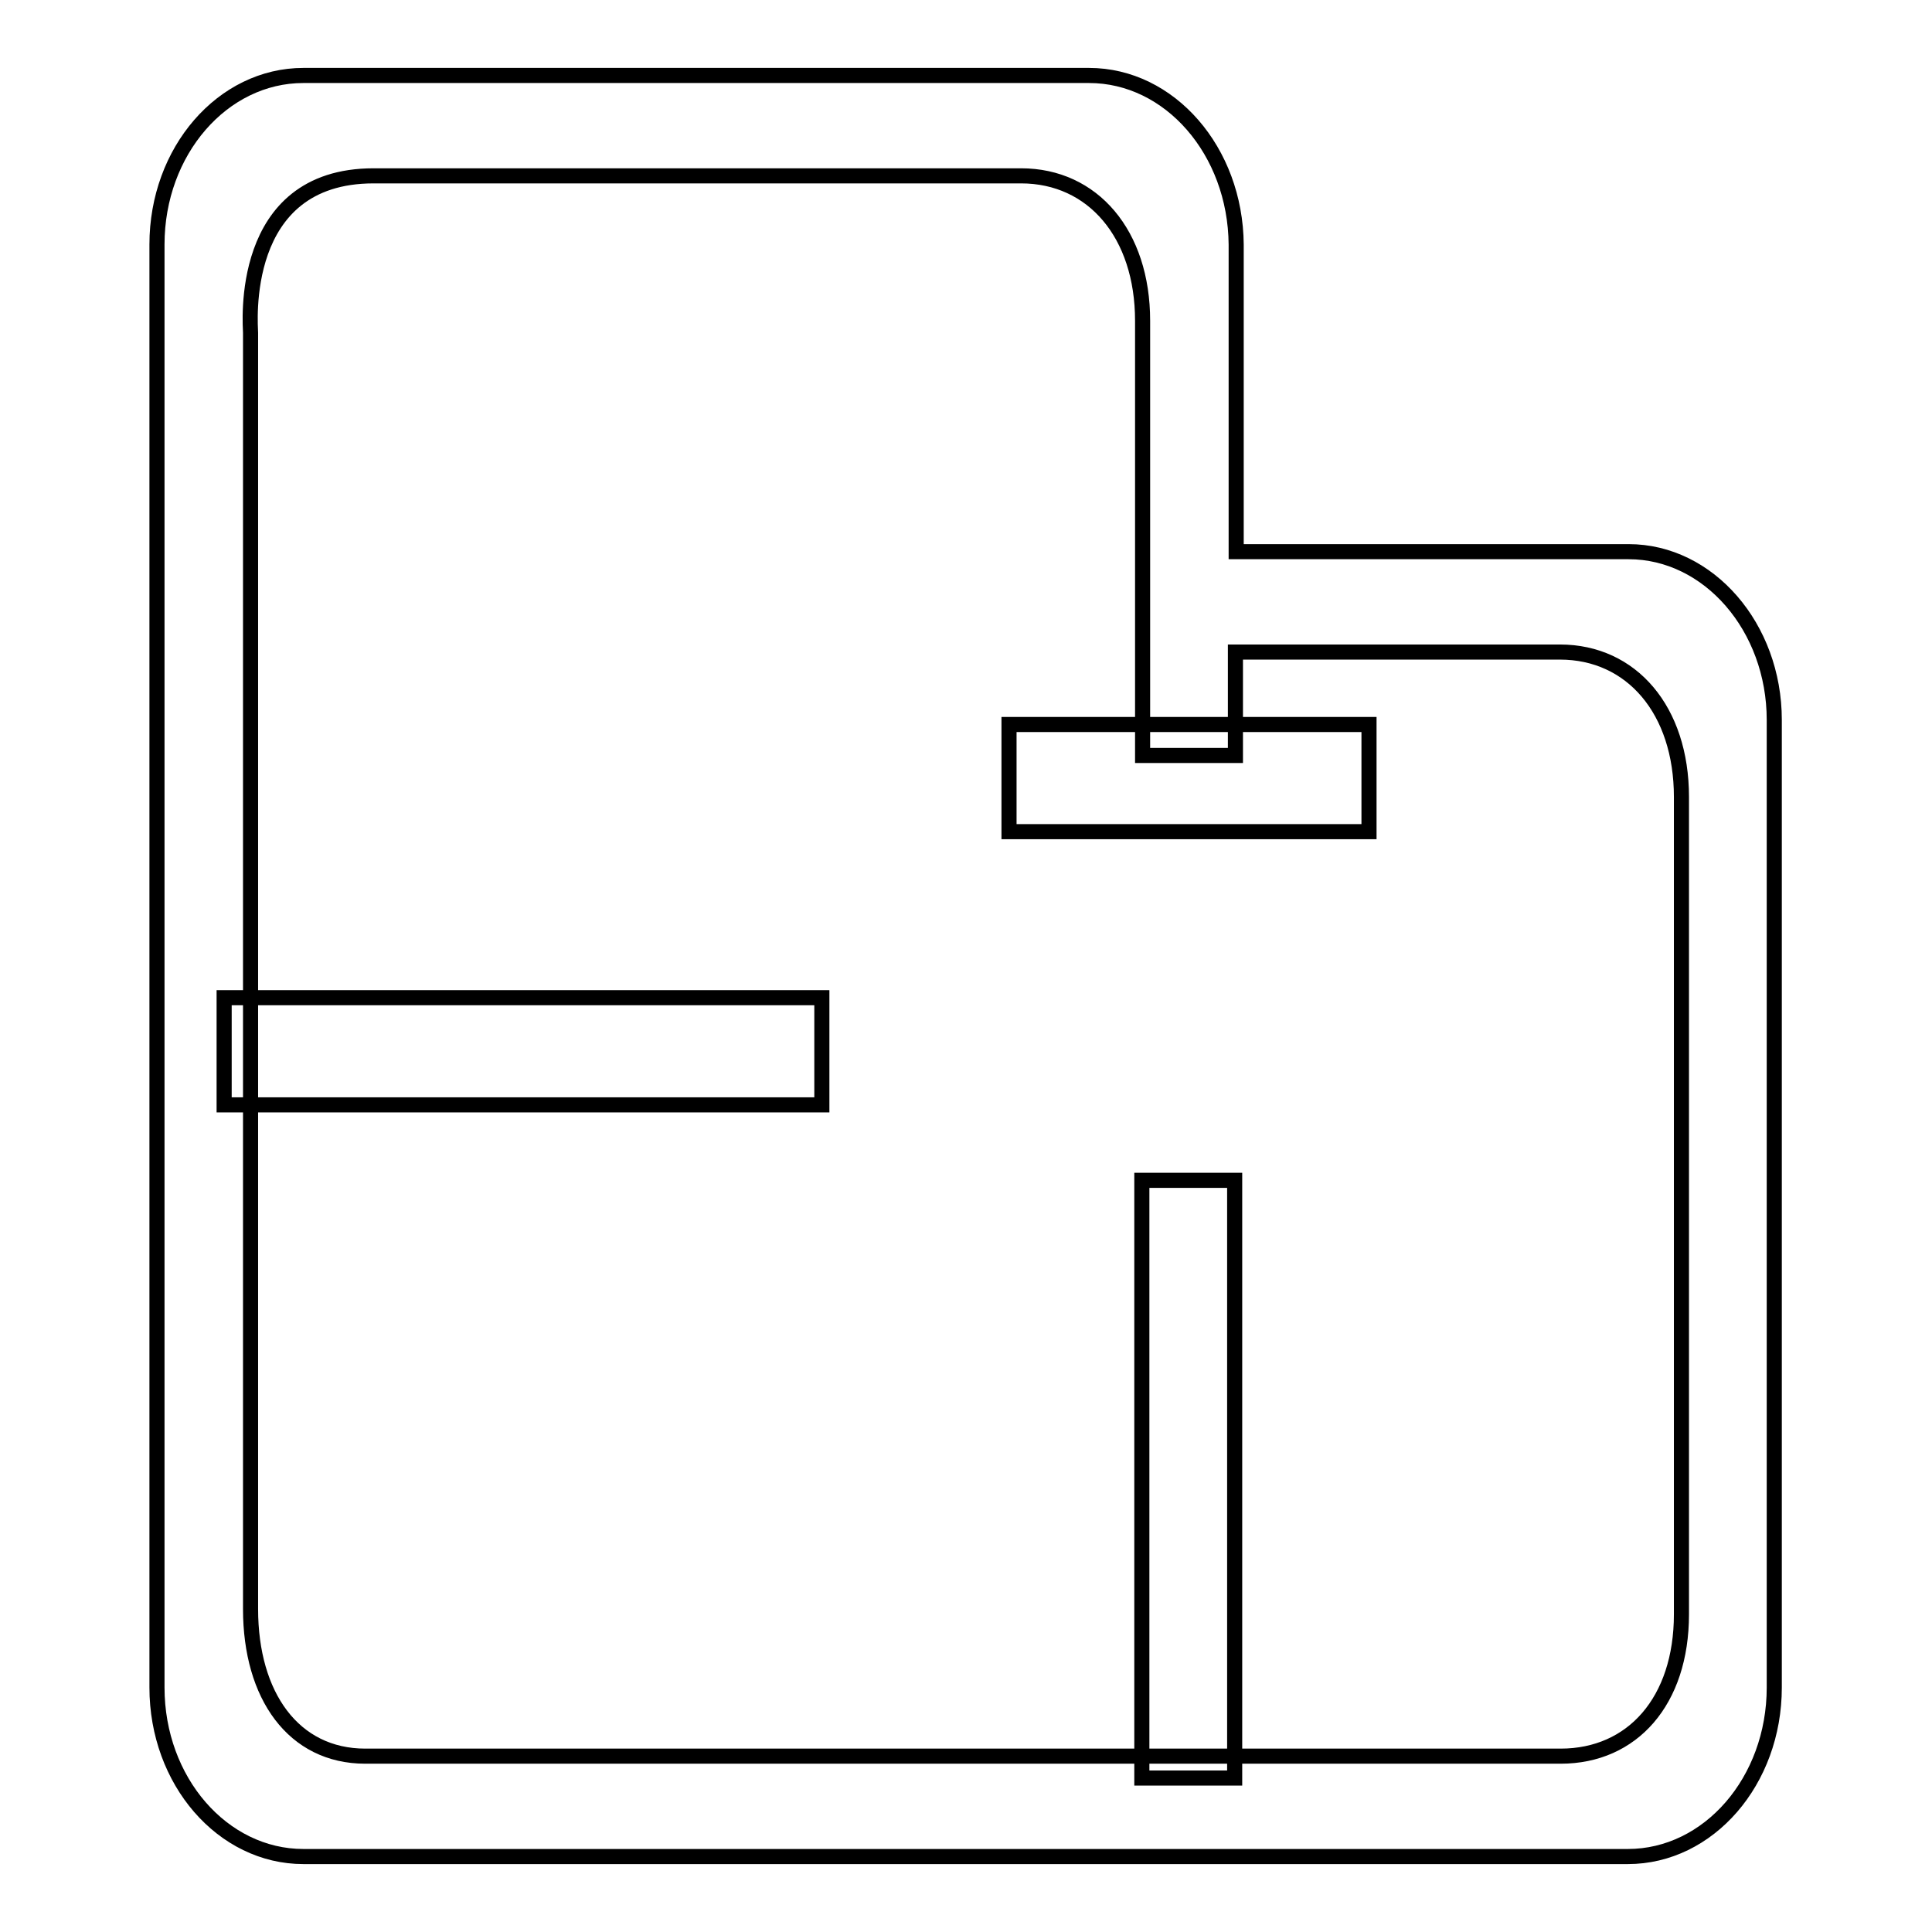
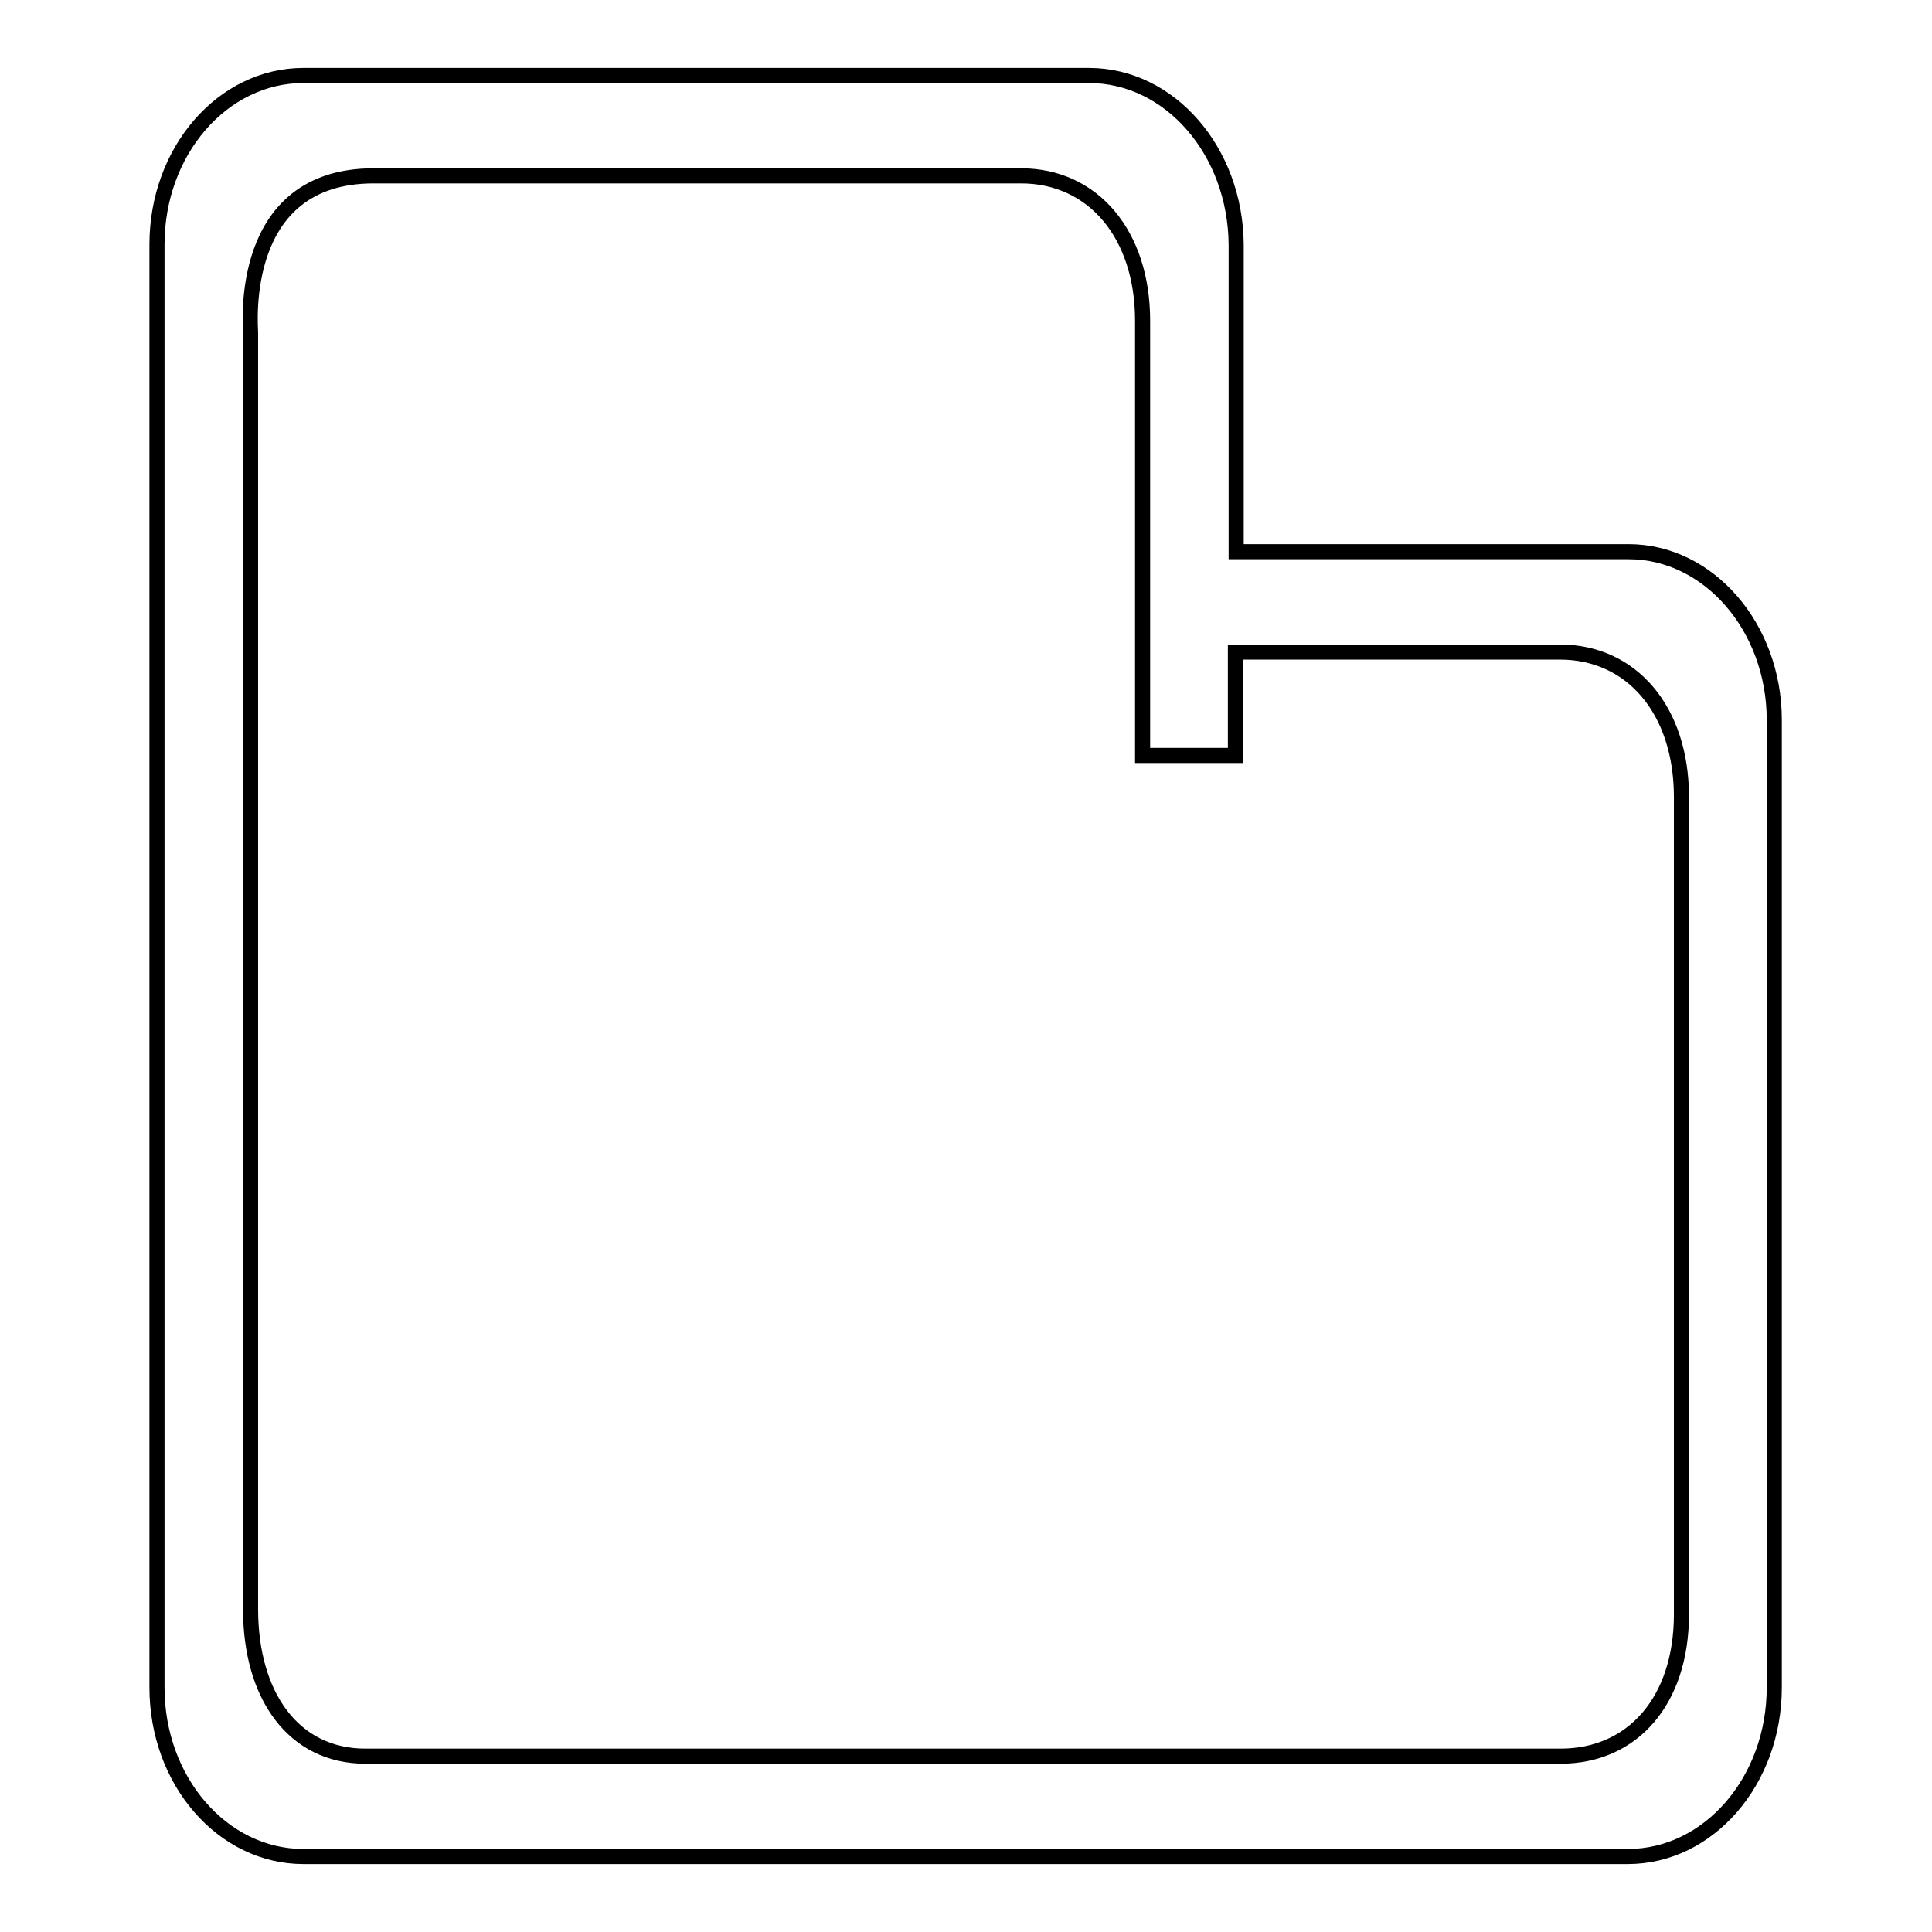
<svg xmlns="http://www.w3.org/2000/svg" version="1.1" x="0px" y="0px" viewBox="0 0 256 256" enable-background="new 0 0 256 256" xml:space="preserve">
  <g>
    <path stroke-width="2" fill-opacity="0" stroke="#000000" d="M215.8,73.1h-52V32.4C163.7,20,155,10,144.3,10H40.2c-10.7,0-19.4,10-19.4,22.4v191.2 c0,12.4,8.7,22.4,19.4,22.4h175.5c10.7,0,19.4-10,19.4-22.4V95.4C235.1,83.1,226.4,73.1,215.8,73.1L215.8,73.1z M222.8,213.9 c0,11.5-6.5,18.8-16,18.8H48.4c-9.5,0-15.2-8-15.2-19.5l0-169.1c0-0.9-1.8-20.8,16.3-20.8l85.8,0c9.5,0,16.1,7.7,16.1,19.2v57.6 h12.3V86.4l43,0c9.5,0,16.1,7.7,16.1,19.2V213.9L222.8,213.9z" />
-     <path stroke-width="2" fill-opacity="0" stroke="#000000" d="M151.3,156.4h12.3v79.2h-12.3V156.4z M29.7,132.2h79.2v14.2H29.7V132.2z M133.7,96h47.7v14.2h-47.7V96z" />
  </g>
</svg>